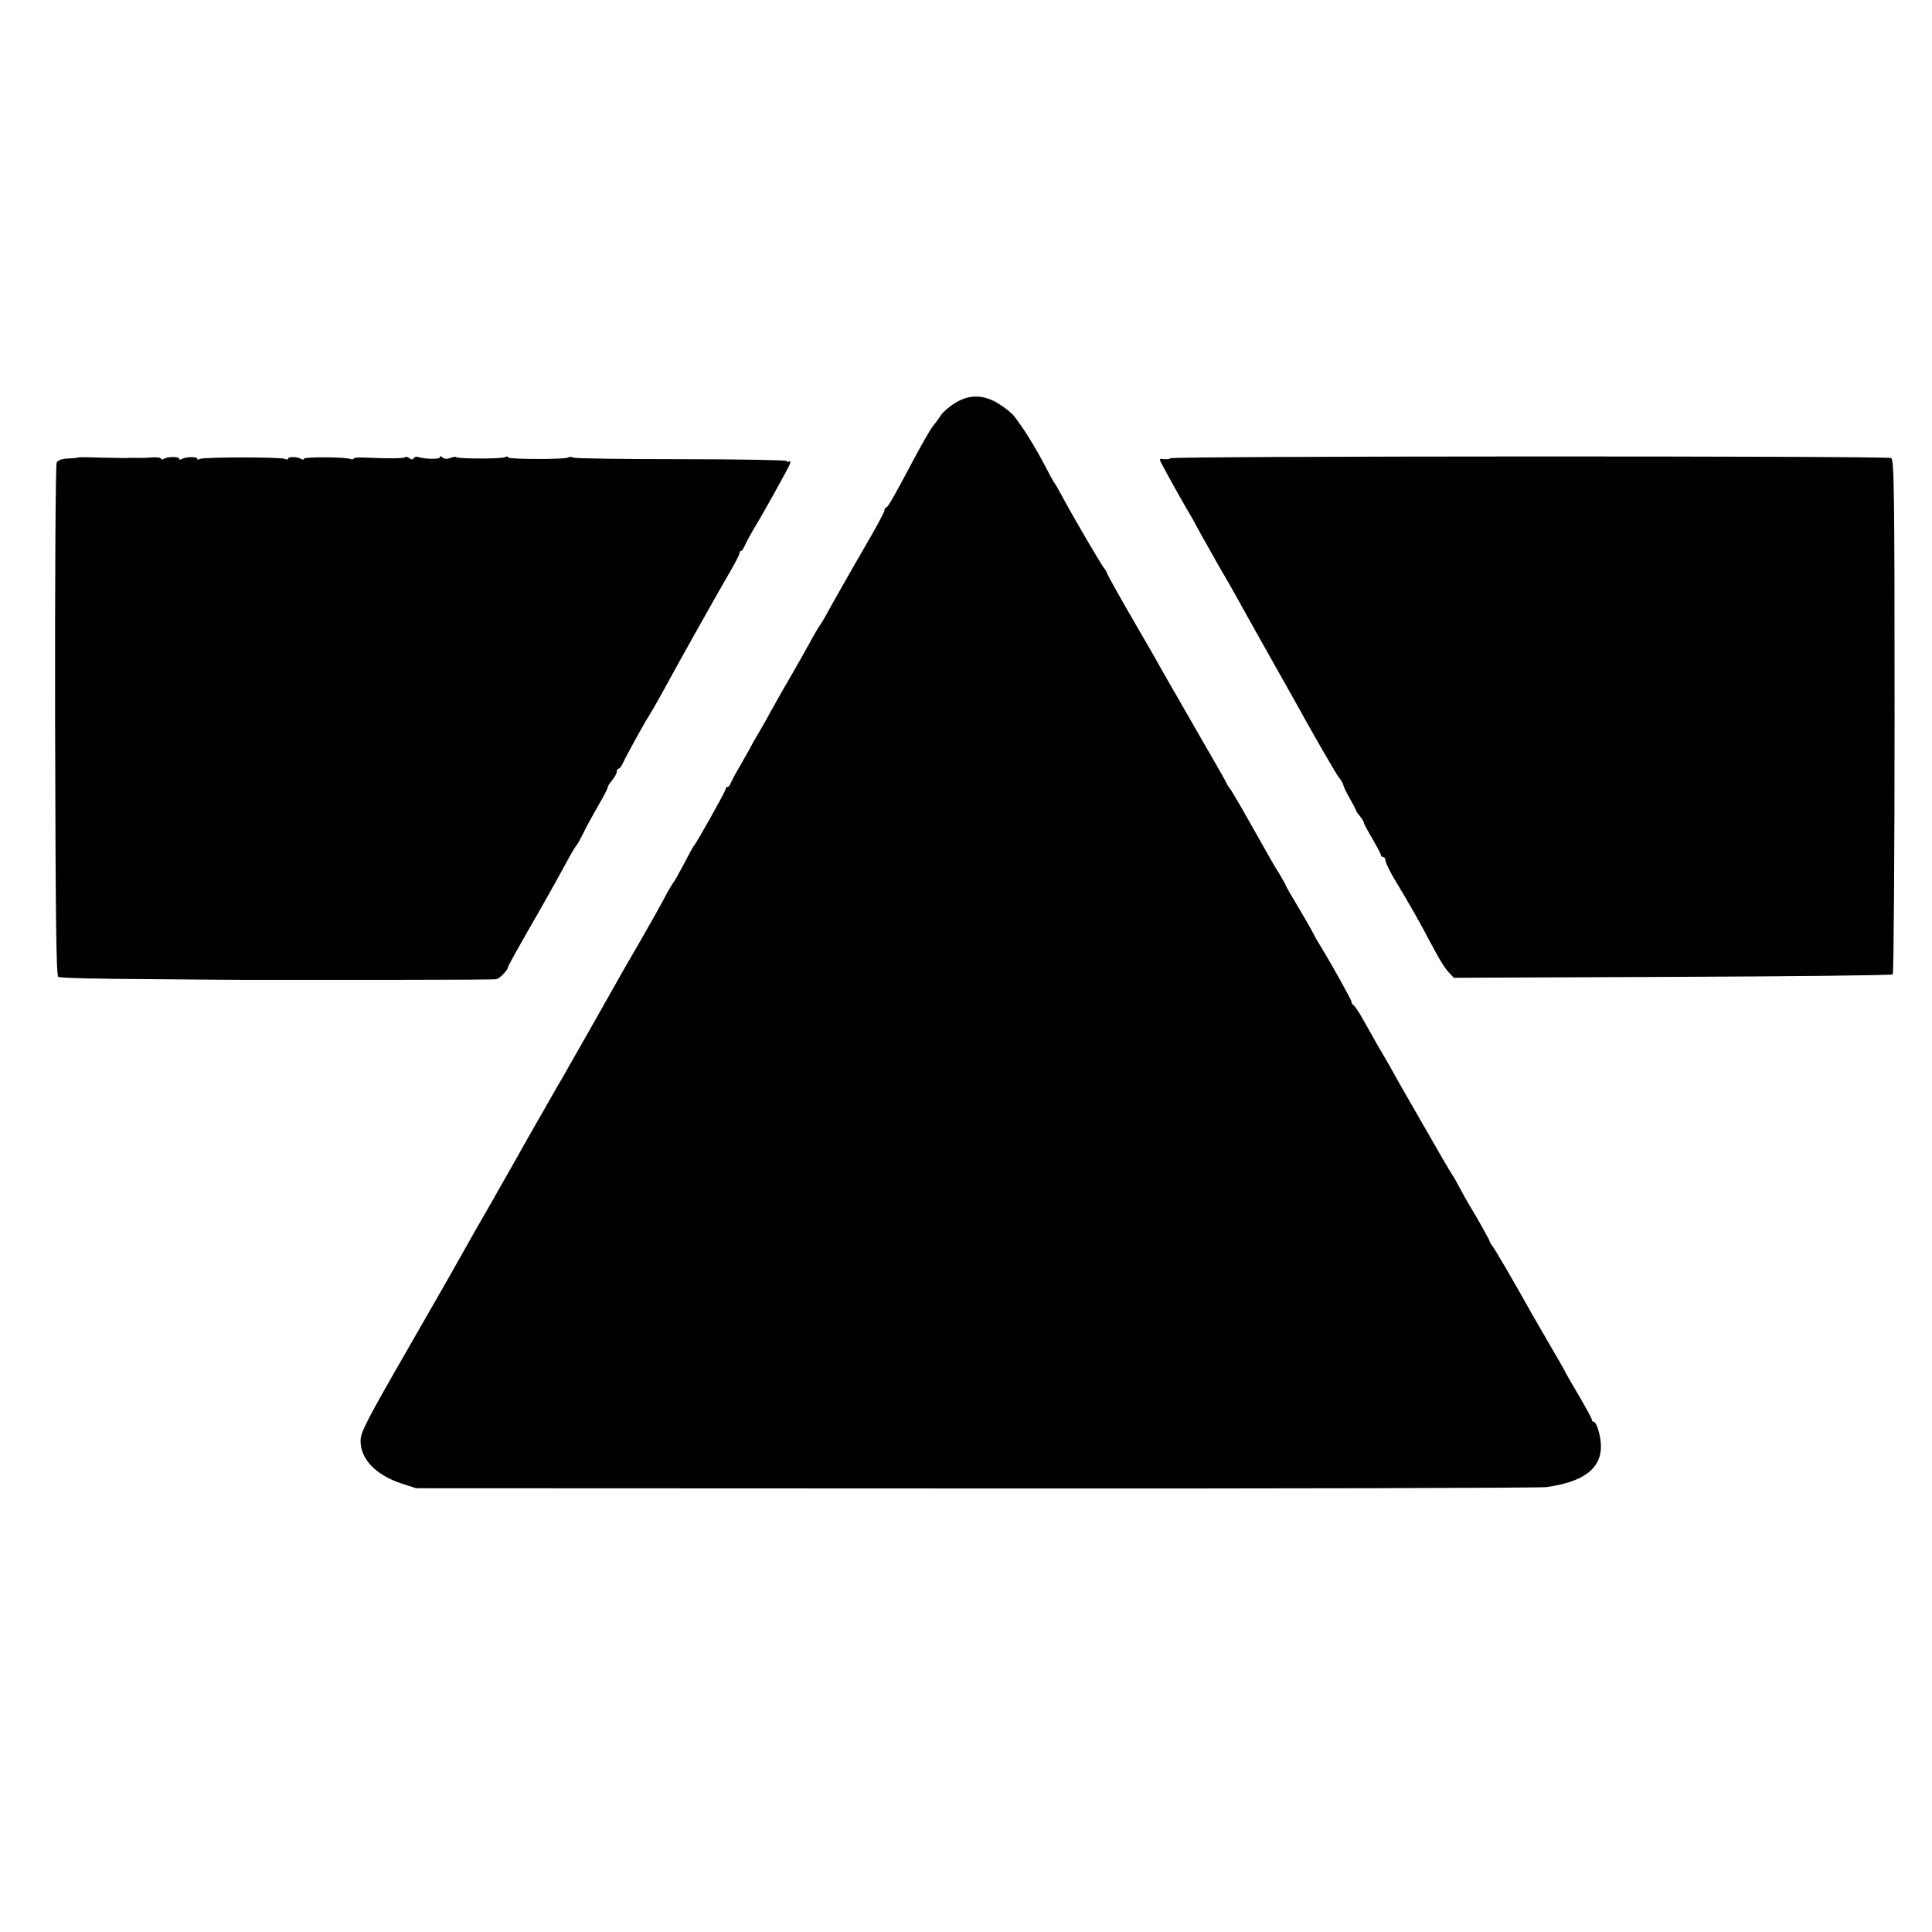
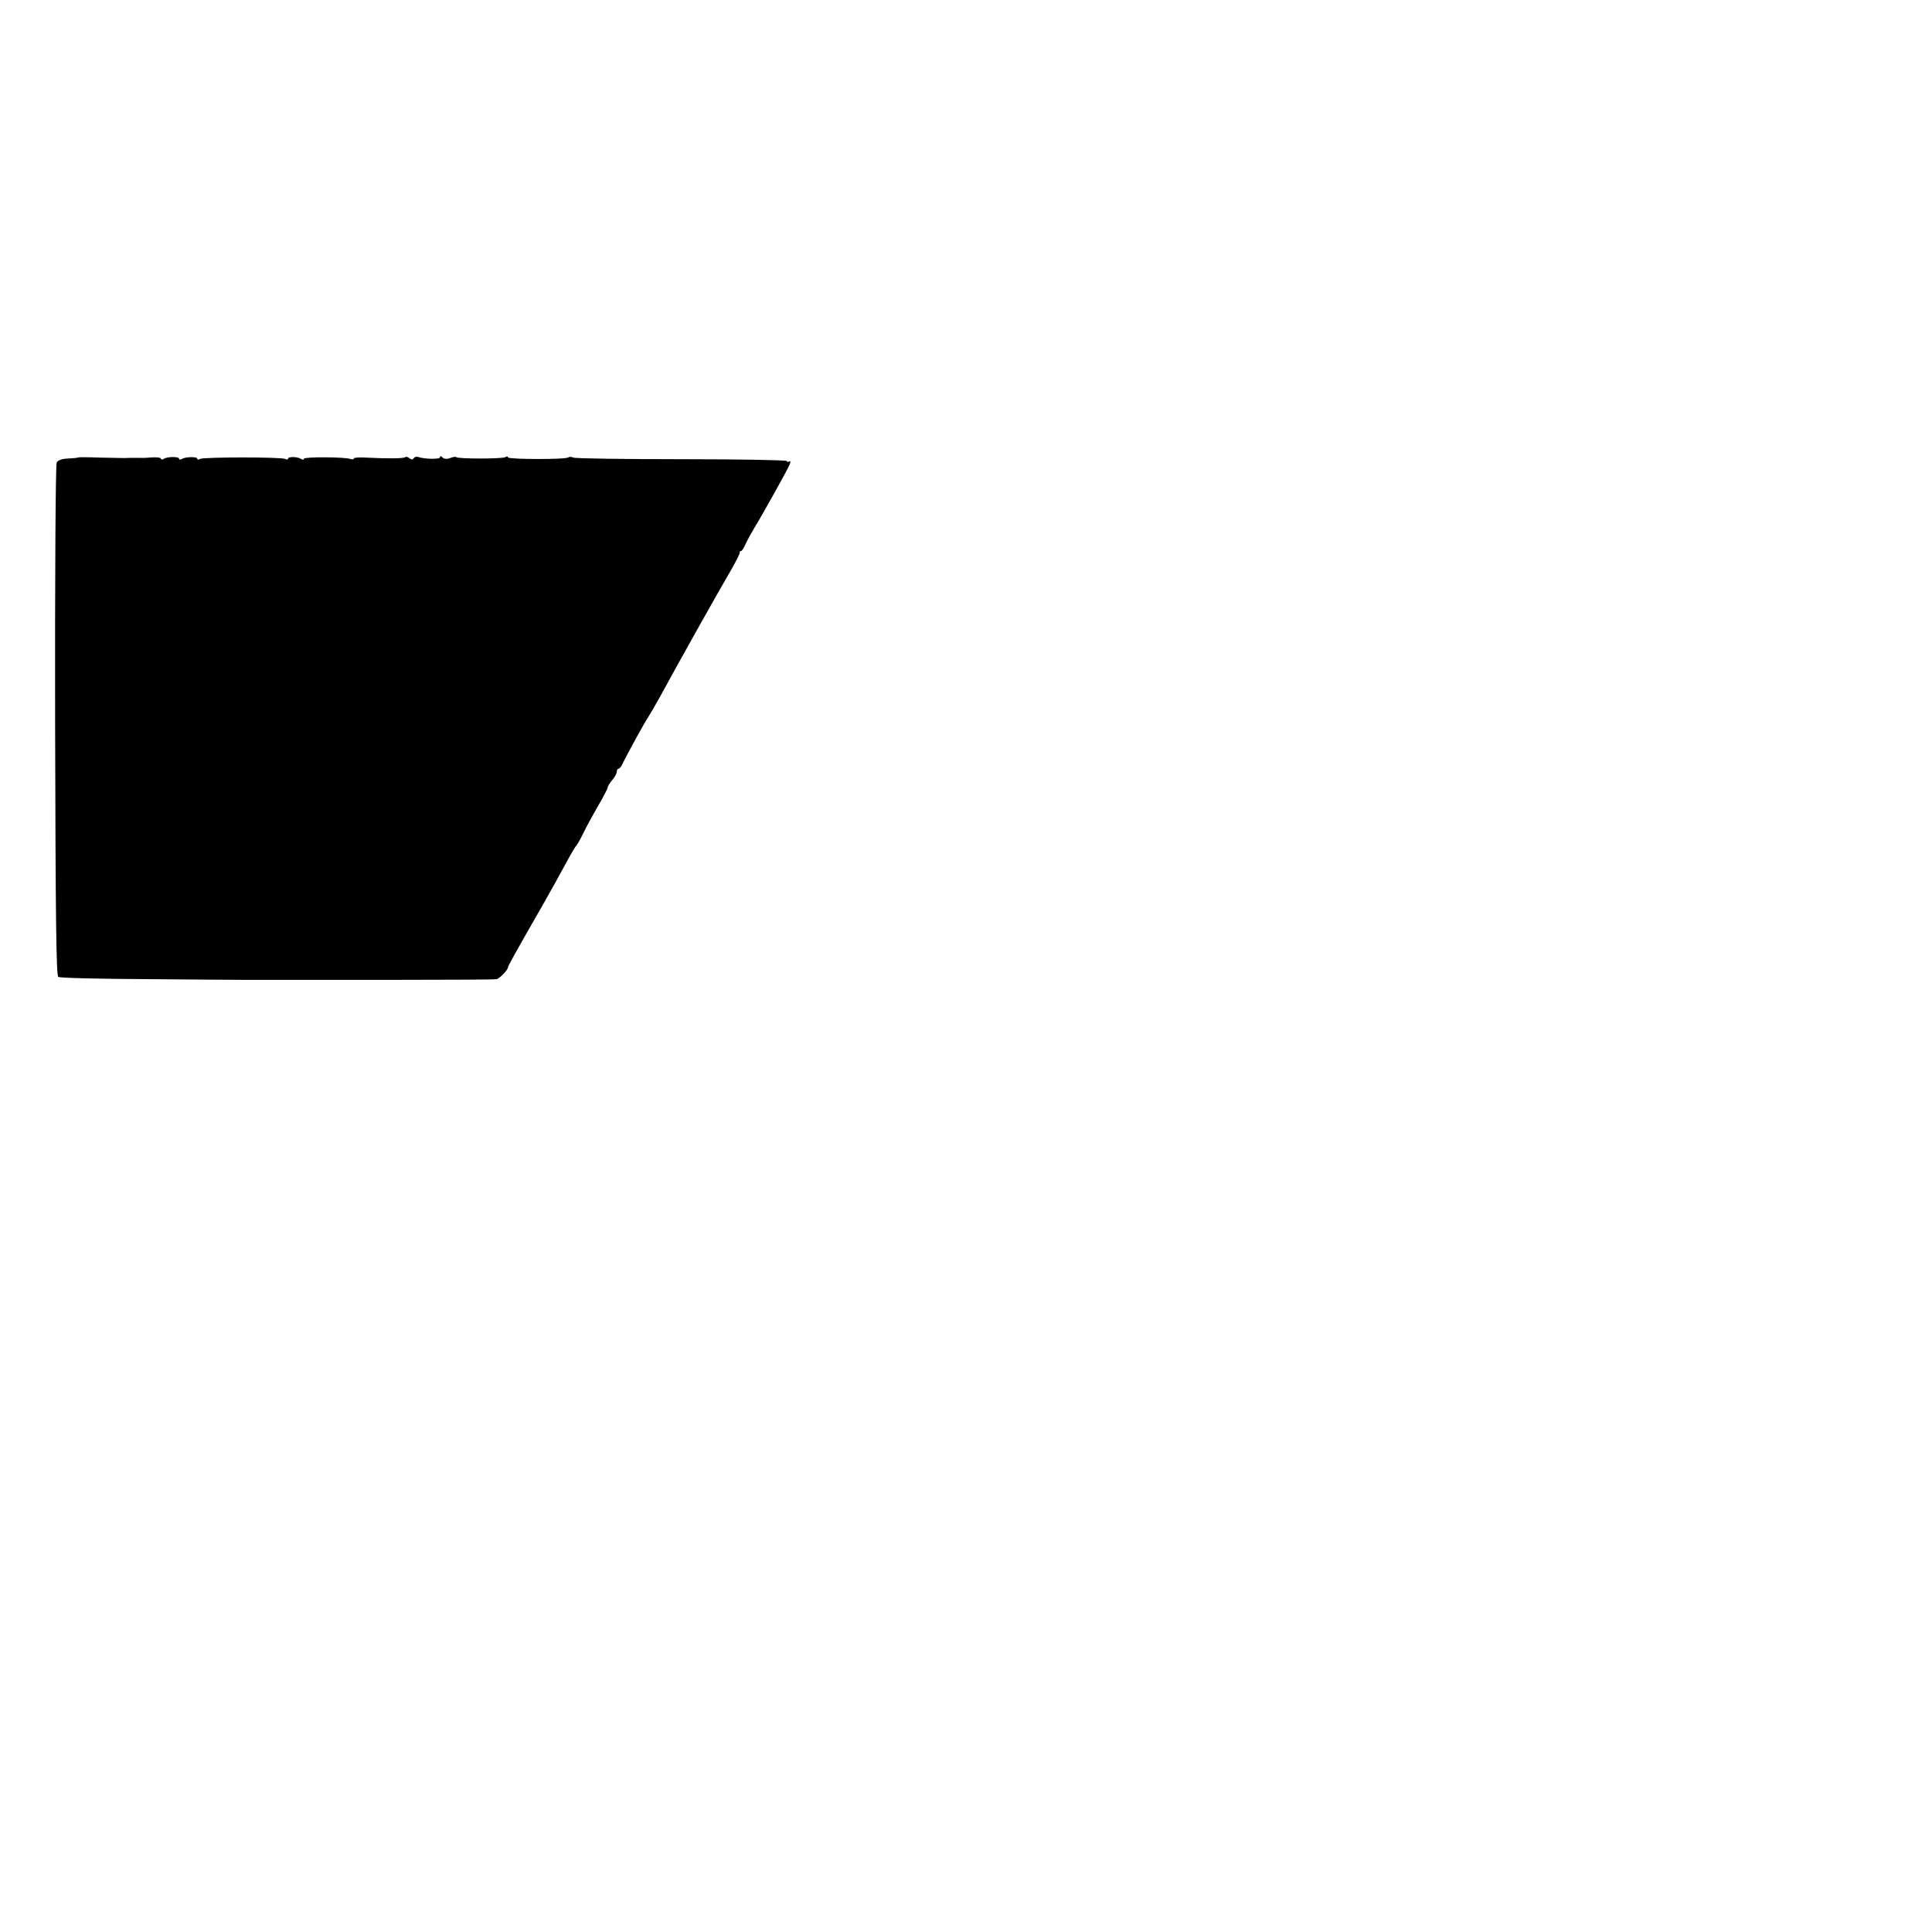
<svg xmlns="http://www.w3.org/2000/svg" version="1.0" width="852pt" height="852pt" viewBox="0 0 852 852" preserveAspectRatio="xMidYMid meet">
  <g transform="translate(0,852) scale(0.1,-0.1)" fill="#000000" stroke="none">
-     <path d="M4209 6741 c-24 -15 -51 -39 -59 -51 -8 -13 -24 -35 -36 -49 -11 -14 -53 -87 -92 -161 -86 -162 -105 -194 -114 -198 -5 -2 -8 -8 -8 -14 0 -6 -35 -72 -79 -147 -43 -75 -89 -154 -101 -176 -35 -61 -72 -128 -84 -150 -6 -11 -16 -27 -22 -35 -6 -8 -27 -44 -46 -80 -20 -36 -59 -105 -88 -155 -29 -49 -68 -119 -88 -155 -19 -36 -44 -78 -54 -95 -10 -16 -22 -39 -28 -50 -6 -11 -26 -47 -45 -80 -20 -33 -38 -68 -42 -77 -3 -10 -9 -18 -14 -18 -5 0 -9 -4 -9 -10 0 -9 -129 -239 -140 -250 -3 -3 -23 -39 -44 -80 -22 -41 -42 -77 -45 -80 -3 -3 -14 -21 -25 -40 -34 -65 -79 -144 -131 -235 -29 -49 -62 -107 -74 -128 -44 -79 -245 -433 -262 -462 -10 -16 -33 -57 -52 -90 -19 -33 -44 -78 -57 -100 -13 -22 -51 -89 -85 -150 -34 -60 -89 -157 -122 -215 -60 -104 -83 -144 -131 -230 -43 -77 -55 -98 -217 -380 -202 -351 -225 -396 -225 -435 0 -80 68 -150 180 -187 l65 -21 2465 -1 c1356 -1 2490 2 2520 6 163 23 240 81 240 179 0 45 -19 109 -32 109 -4 0 -8 4 -8 9 0 5 -27 55 -60 111 -33 56 -60 103 -60 105 0 2 -27 48 -59 103 -32 55 -72 124 -89 154 -71 128 -162 284 -172 295 -5 7 -10 14 -10 17 0 6 -61 114 -90 161 -10 17 -29 50 -42 75 -13 25 -27 50 -31 55 -7 9 -59 98 -211 364 -27 47 -57 100 -67 119 -11 18 -38 66 -61 105 -22 40 -52 92 -66 117 -15 25 -30 47 -34 48 -4 2 -8 8 -8 14 0 8 -87 165 -141 253 -11 17 -24 41 -31 55 -7 14 -36 65 -65 113 -29 48 -53 90 -53 93 0 2 -11 21 -23 42 -13 20 -35 57 -49 82 -118 210 -168 297 -176 305 -5 6 -11 15 -13 21 -2 6 -51 92 -109 192 -156 272 -181 314 -207 362 -11 19 -46 80 -78 135 -72 123 -135 236 -135 242 0 2 -5 9 -10 16 -12 13 -147 244 -188 322 -15 28 -29 52 -32 55 -3 3 -24 42 -48 88 -42 79 -90 156 -130 207 -10 13 -40 37 -67 54 -67 42 -132 43 -196 2z" />
    <path d="M346 6503 c-2 -2 -22 -4 -45 -5 -27 -1 -45 -7 -51 -18 -5 -8 -8 -520 -7 -1138 2 -880 5 -1124 14 -1130 7 -5 187 -9 400 -10 214 -2 395 -3 403 -3 8 0 80 0 160 0 80 0 328 0 551 0 223 0 412 1 419 3 14 3 50 41 50 52 0 6 38 74 154 276 33 58 78 139 100 180 22 41 43 77 47 80 3 3 18 28 31 55 13 28 43 82 66 122 23 39 42 76 42 81 0 5 9 19 20 32 11 13 20 29 20 37 0 7 3 13 8 13 4 0 12 10 18 23 20 42 97 182 114 207 9 14 32 54 52 90 87 160 256 461 310 553 23 40 41 75 40 80 -1 4 1 7 6 7 4 0 13 15 21 33 8 17 25 48 37 68 33 53 149 261 157 282 4 11 3 16 -3 12 -6 -3 -10 -3 -10 2 0 4 -208 8 -462 8 -255 0 -470 3 -479 7 -9 4 -19 4 -23 1 -9 -10 -266 -9 -266 0 0 5 -5 5 -12 1 -13 -8 -208 -8 -216 0 -2 3 -14 1 -27 -4 -14 -5 -26 -5 -34 3 -7 7 -11 7 -11 0 0 -9 -68 -8 -97 2 -7 2 -15 0 -19 -6 -4 -7 -10 -6 -18 0 -7 6 -16 8 -19 5 -6 -6 -72 -7 -175 -2 -28 2 -52 0 -52 -4 0 -4 -7 -5 -15 -2 -23 9 -205 10 -205 1 0 -5 -5 -5 -12 -1 -17 11 -58 11 -58 1 0 -4 -5 -5 -12 -1 -15 9 -362 9 -377 0 -6 -4 -11 -4 -11 1 0 10 -52 9 -68 -1 -7 -4 -12 -4 -12 1 0 10 -51 10 -67 0 -7 -5 -13 -4 -13 0 0 5 -17 7 -37 6 -21 -2 -47 -3 -58 -2 -11 0 -28 0 -37 0 -10 0 -24 -1 -30 -1 -7 0 -55 1 -106 2 -52 2 -95 2 -96 1z" />
-     <path d="M5160 6499 c0 -3 -11 -5 -25 -4 -24 3 -25 3 -8 -28 17 -34 111 -201 128 -228 5 -9 24 -43 41 -75 18 -32 56 -99 84 -149 29 -49 65 -112 80 -140 15 -27 68 -123 119 -213 51 -90 105 -187 121 -215 94 -171 194 -344 207 -359 8 -9 15 -22 17 -30 1 -7 14 -35 29 -60 15 -26 27 -49 27 -52 0 -3 8 -15 18 -26 9 -11 17 -24 17 -29 0 -4 17 -36 38 -71 20 -35 37 -67 37 -71 0 -5 5 -9 10 -9 6 0 10 -7 10 -15 0 -9 19 -48 43 -88 57 -94 95 -162 125 -217 13 -25 38 -71 56 -104 17 -32 41 -70 54 -83 l23 -25 964 4 c530 2 967 7 972 11 4 5 8 517 8 1138 0 993 -2 1131 -15 1139 -17 10 -3180 9 -3180 -1z" />
  </g>
</svg>